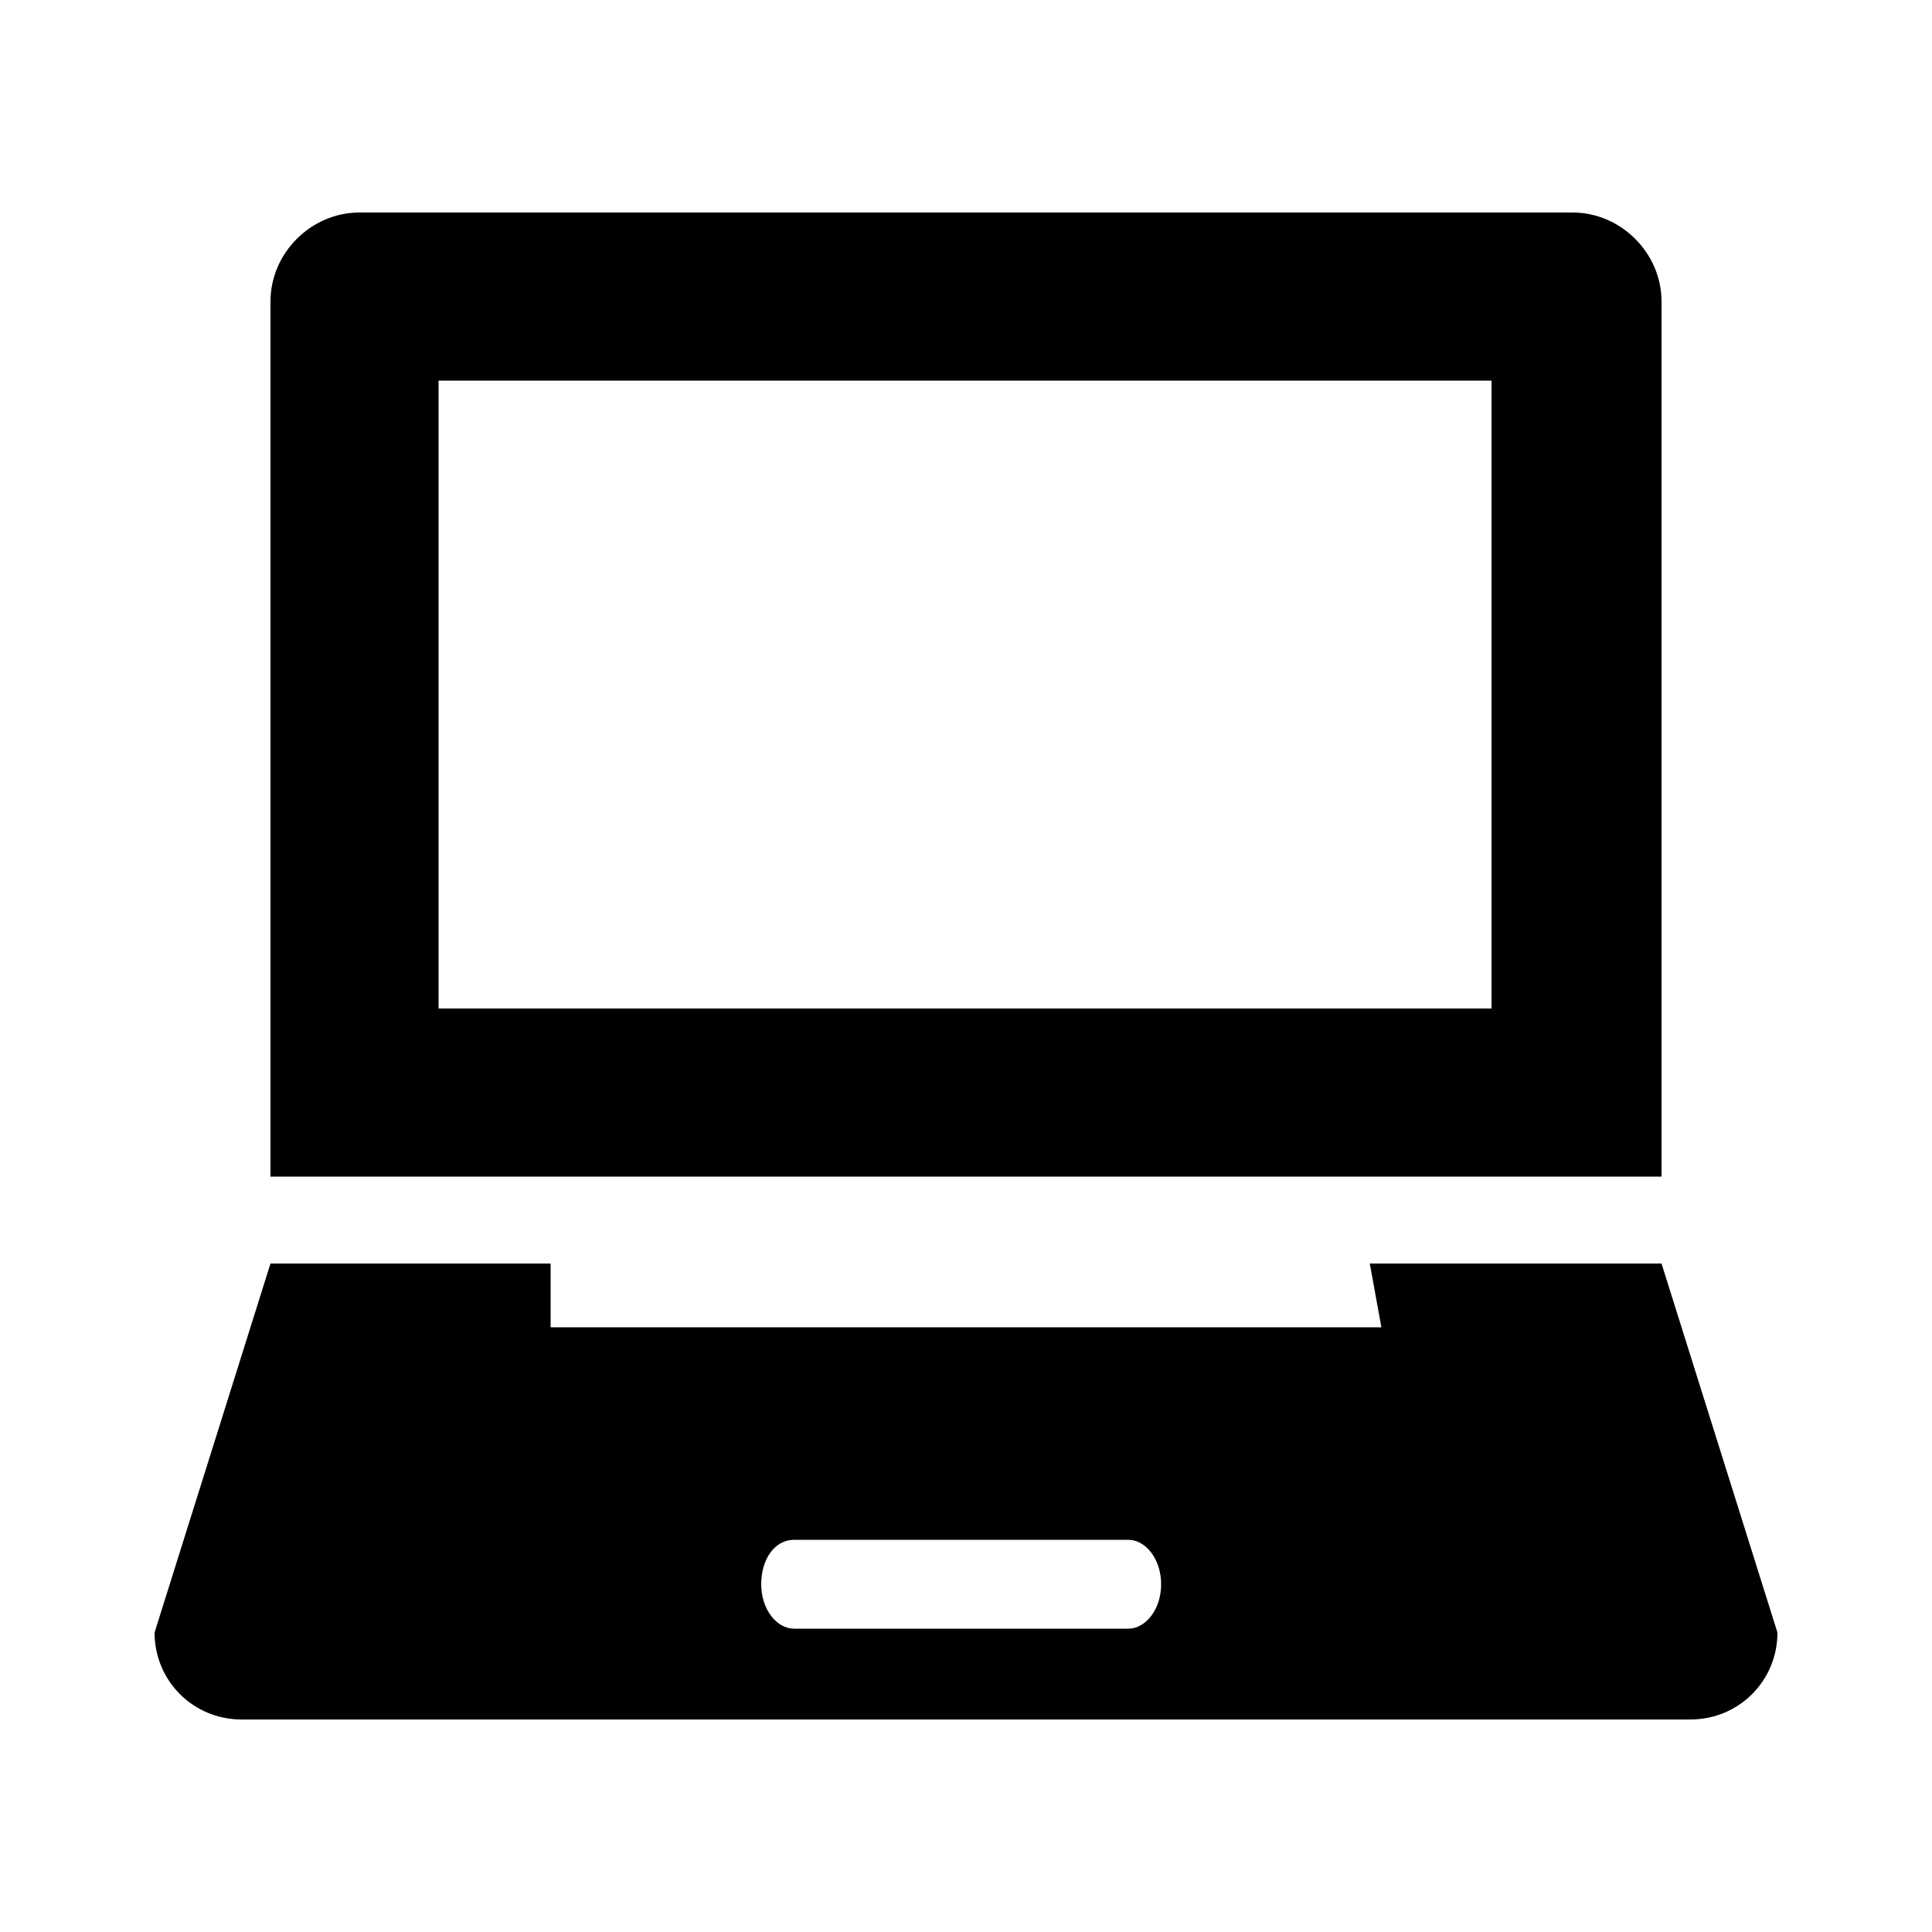
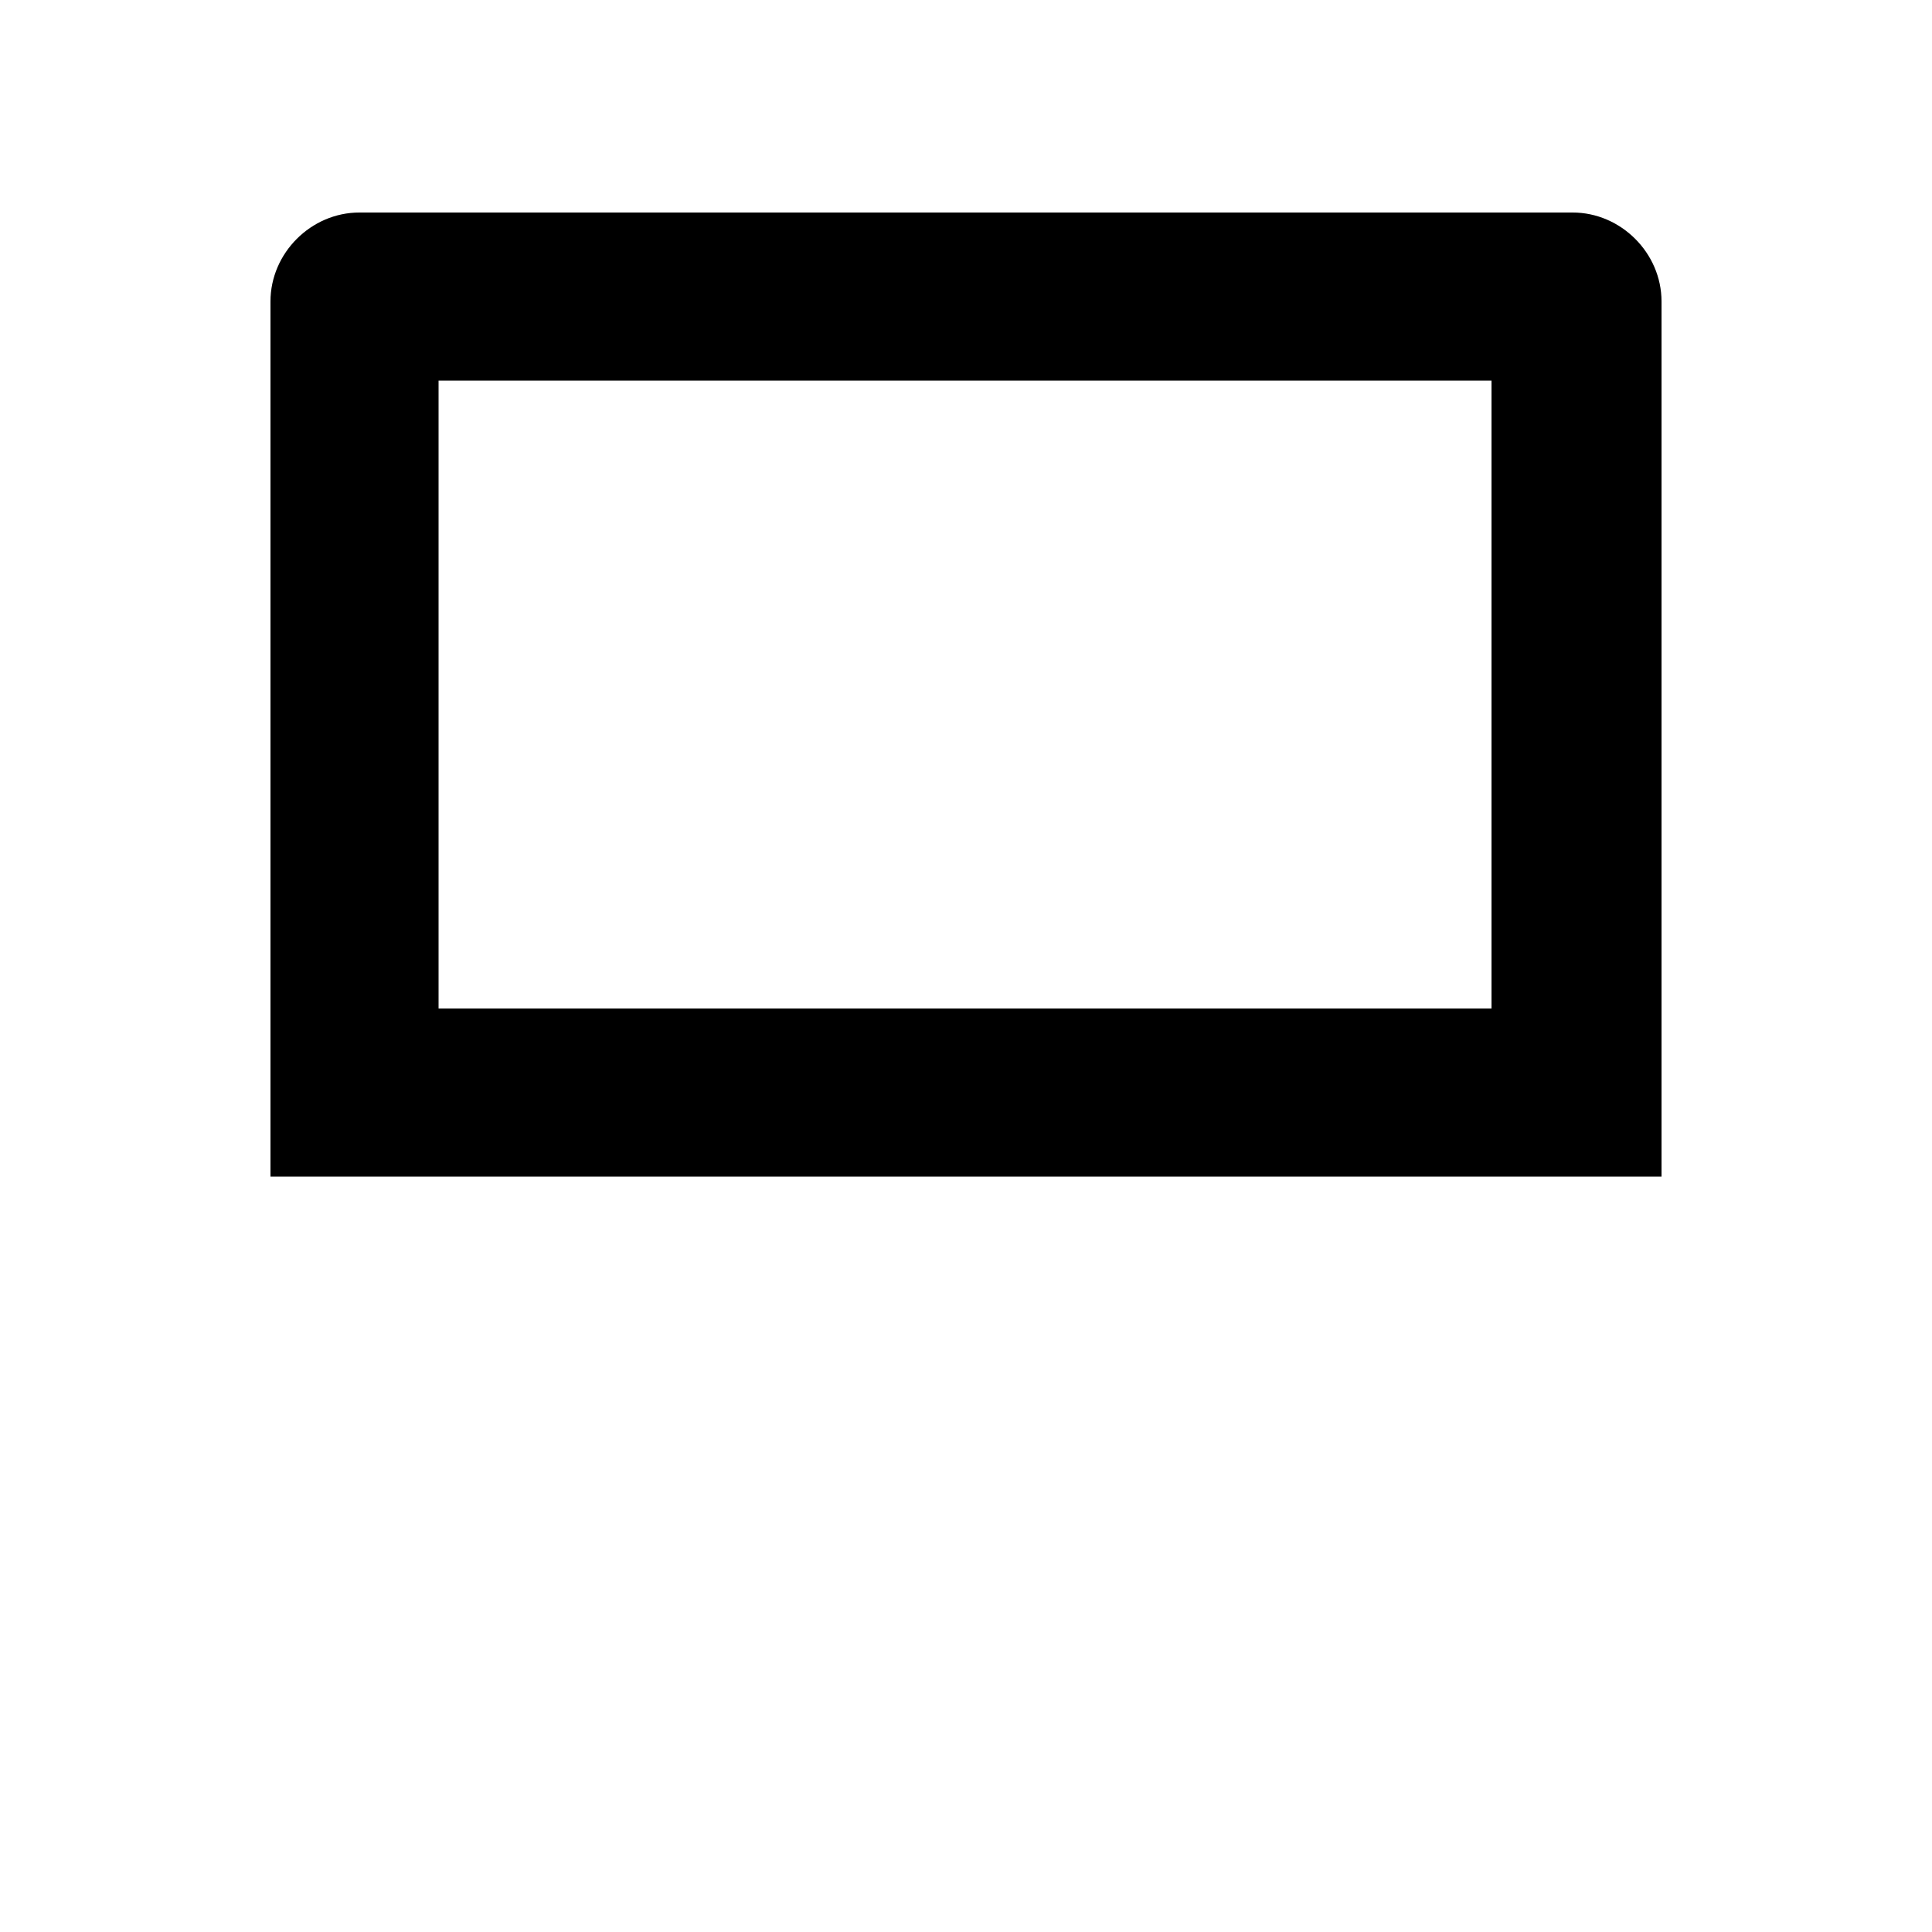
<svg xmlns="http://www.w3.org/2000/svg" id="glyph" height="512" viewBox="0 0 100 100" width="512">
  <path d="m14 15.6v45.3h72v-45.3c0-2.5-2.1-4.6-4.6-4.6h-62.8c-2.5 0-4.6 2.1-4.6 4.6zm63.3 36.6h-54.6v-32.5h54.5v32.5z" />
-   <path d="m86 65.4h-15.1l.6 3.3h-43v-3.3h-14.5l-6 19.1c0 2.5 2 4.5 4.5 4.5h75c2.5 0 4.5-2 4.5-4.5zm-27.6 18.9h-17.3c-.9 0-1.7-1-1.7-2.3s.7-2.3 1.7-2.3h17.3c.9 0 1.7 1 1.7 2.3s-.8 2.3-1.7 2.3z" />
</svg>